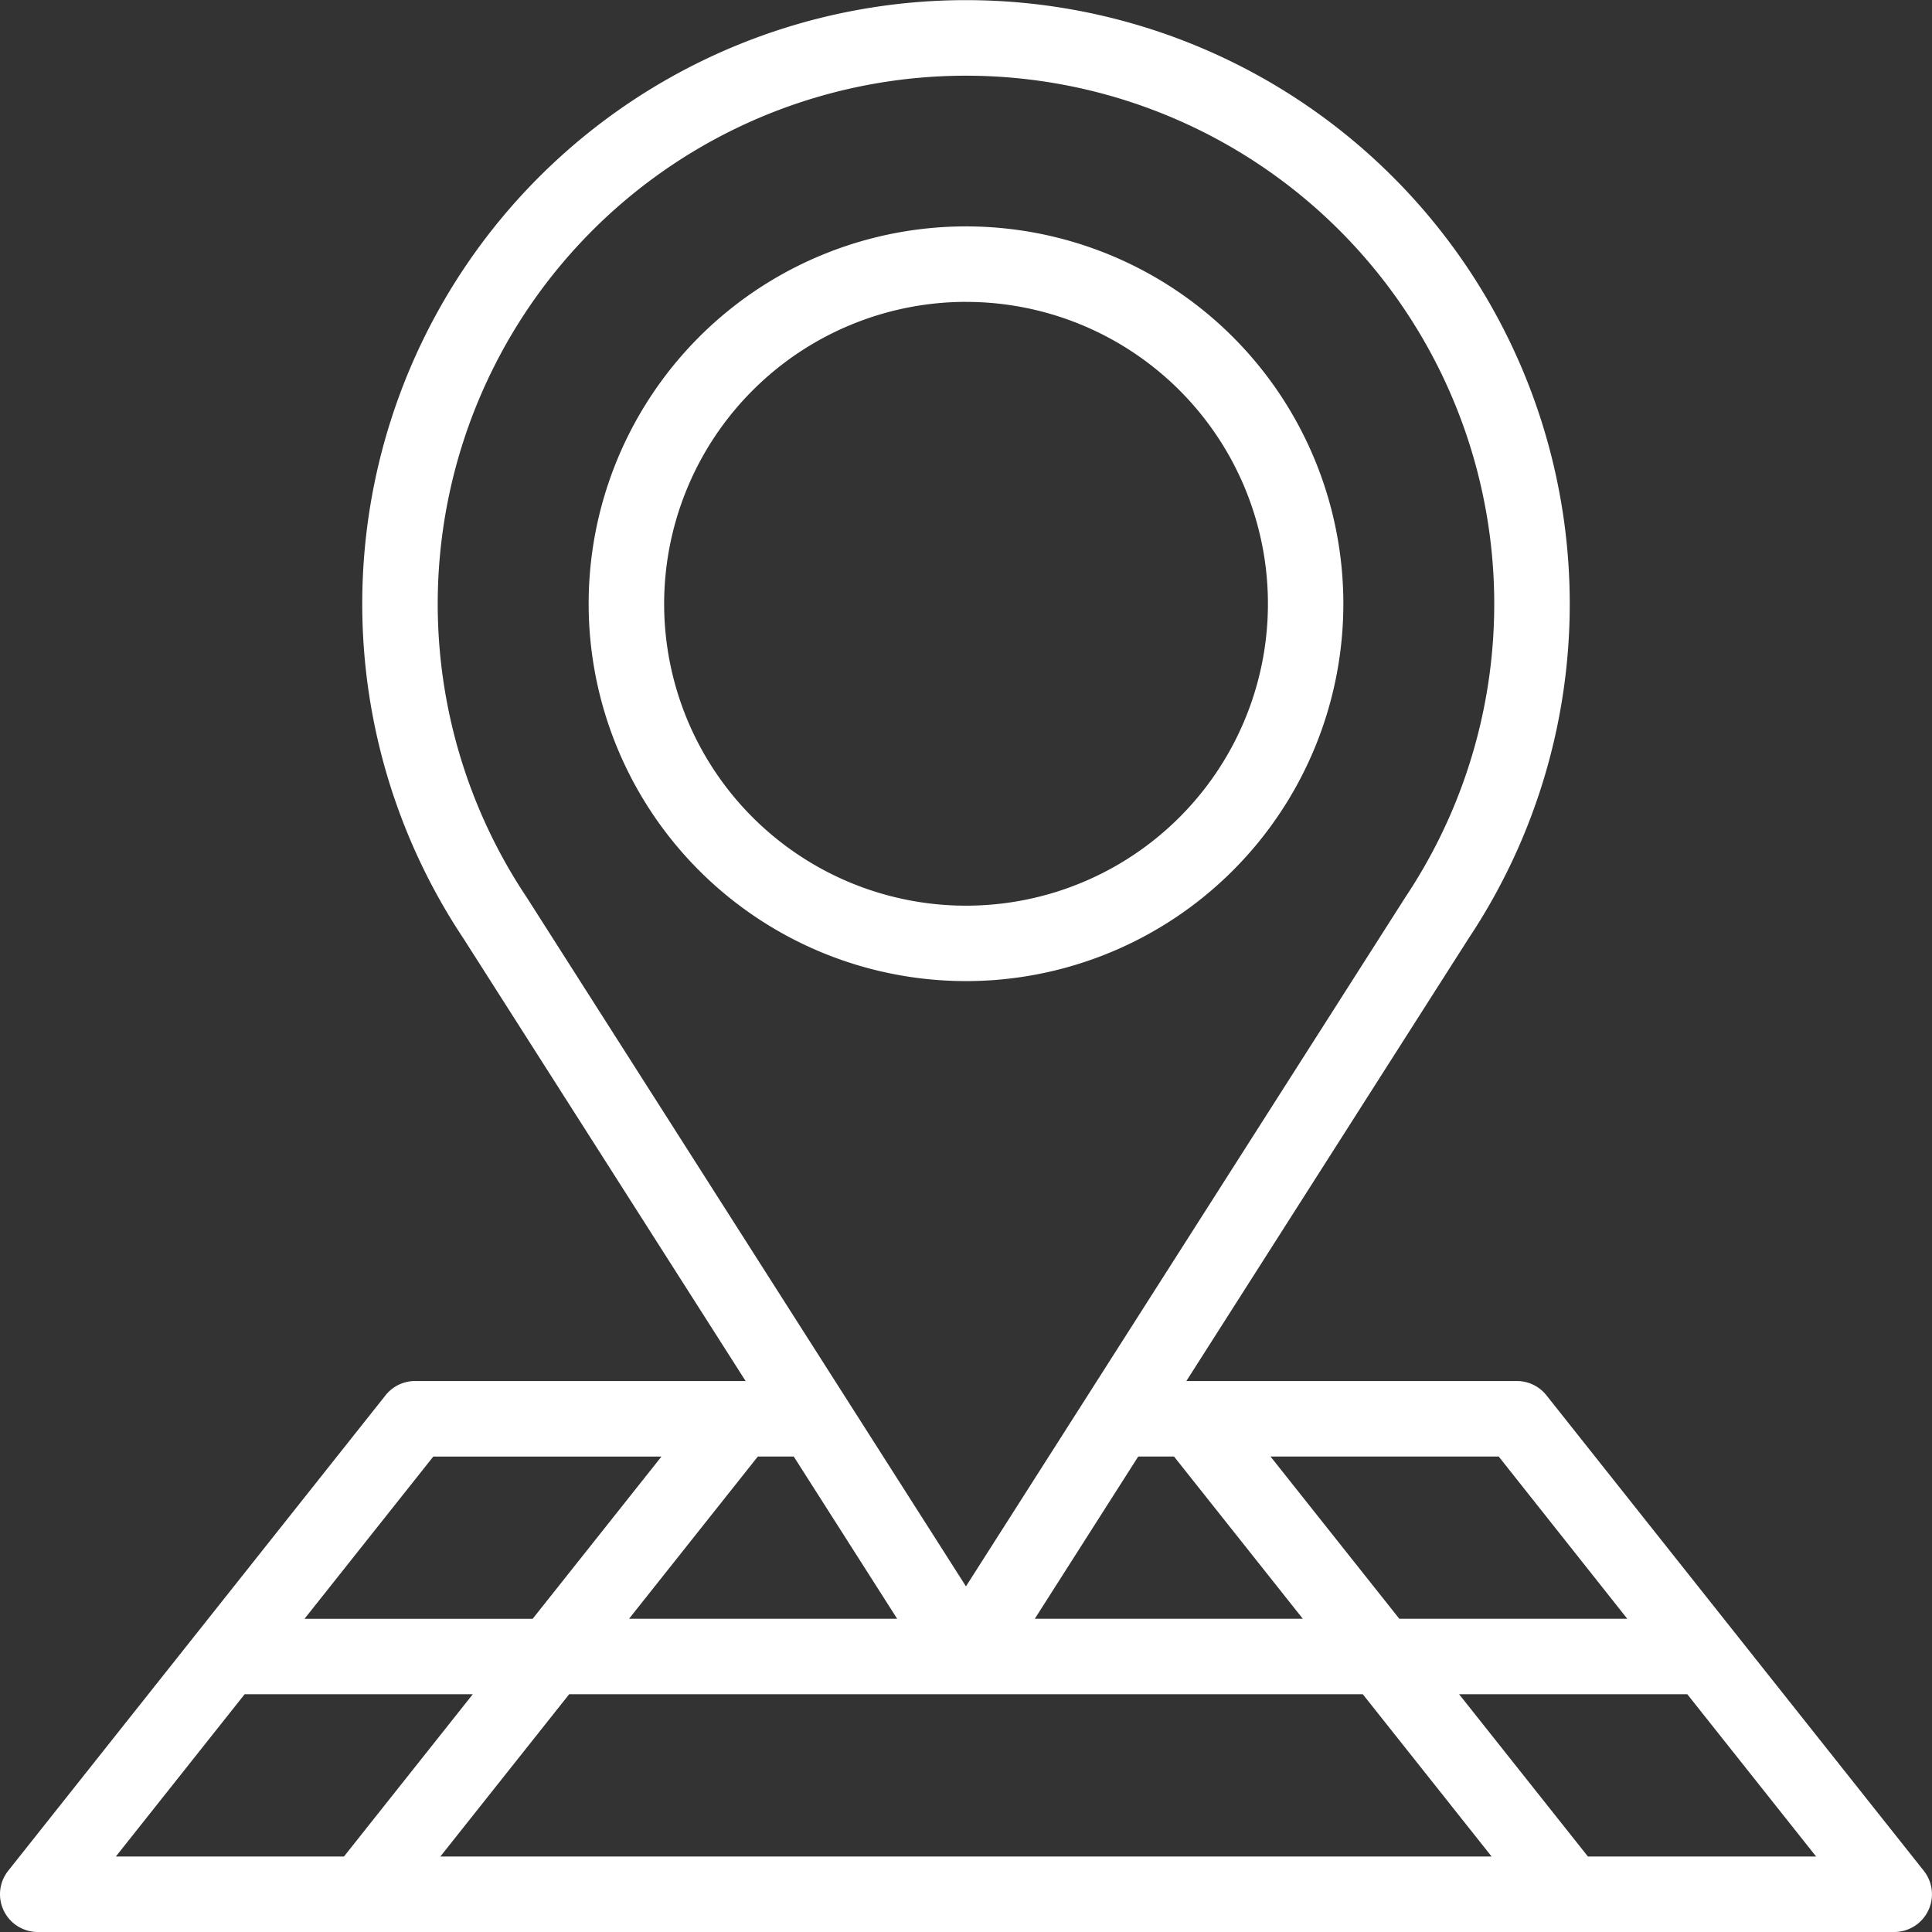
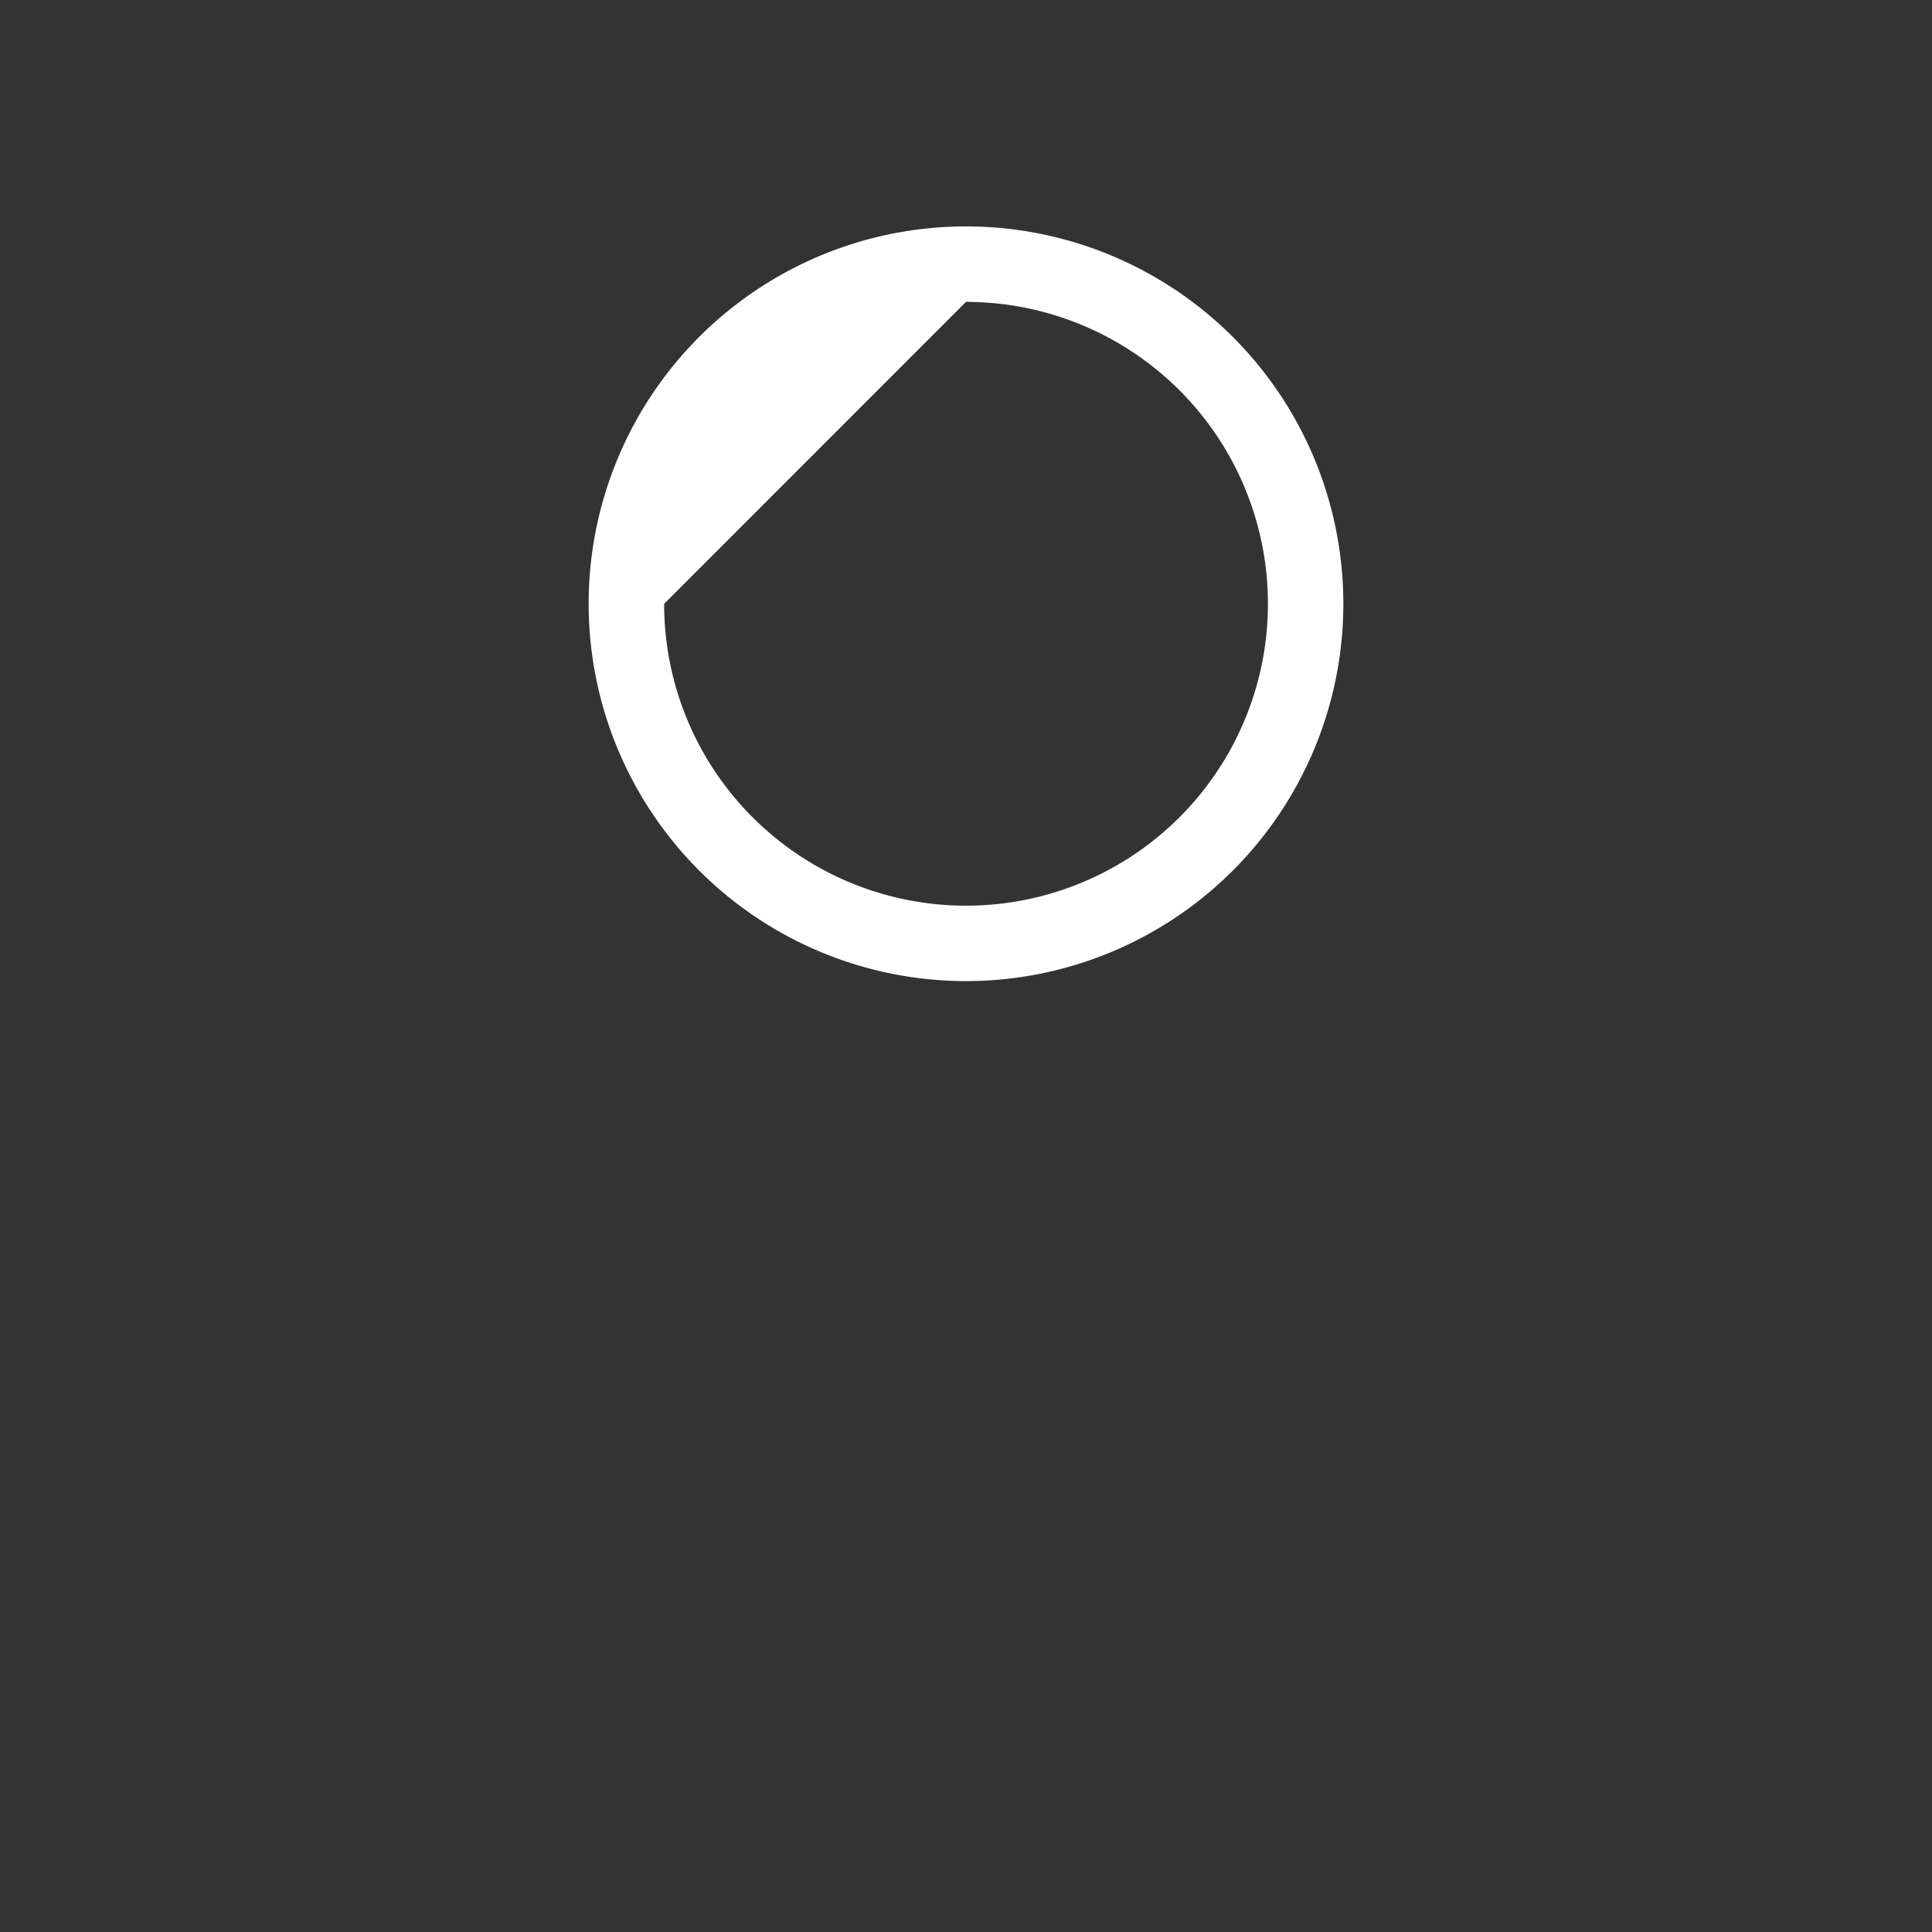
<svg xmlns="http://www.w3.org/2000/svg" id="address" width="54" height="54" viewBox="0 0 54 54">
  <rect x="0" y="0" width="54" height="54" fill="#333333" stroke="none" />
-   <path id="Trazado_60" data-name="Trazado 60" d="M10.776,39,.229,52.29A1.055,1.055,0,0,0,1.055,54H52.946a1.055,1.055,0,0,0,.826-1.71L43.225,39a1.054,1.054,0,0,0-.826-.4H33.16L41.048,26.23a16.875,16.875,0,1,0-28.094,0L20.841,38.6H11.6A1.055,1.055,0,0,0,10.776,39ZM6.838,47.355h6.377l-3.6,4.535H3.239Zm15.348-6.645,2.891,4.535H17.583l3.6-4.535Zm9.629,0h1l3.6,4.535H28.924Zm6.277,6.645,3.6,4.535H12.309l3.6-4.535Zm6.292,4.535-3.6-4.535h6.378l3.6,4.535Zm1.1-6.645H39.112l-3.6-4.535H41.89ZM14.714,25.069a14.765,14.765,0,1,1,24.573,0l-.012.019L27,44.339,14.726,25.087Zm3.775,15.642-3.6,4.535H8.512l3.6-4.535Zm0,0" transform="translate(-0.001)" fill="#fff" />
-   <path id="Trazado_61" data-name="Trazado 61" d="M166.547,81.094A10.547,10.547,0,1,0,156,70.547,10.548,10.548,0,0,0,166.547,81.094Zm0-18.984a8.438,8.438,0,1,1-8.437,8.438A8.447,8.447,0,0,1,166.547,62.109Zm0,0" transform="translate(-139.547 -53.672)" fill="#fff" />
+   <path id="Trazado_61" data-name="Trazado 61" d="M166.547,81.094A10.547,10.547,0,1,0,156,70.547,10.548,10.548,0,0,0,166.547,81.094Zm0-18.984a8.438,8.438,0,1,1-8.437,8.438Zm0,0" transform="translate(-139.547 -53.672)" fill="#fff" />
</svg>